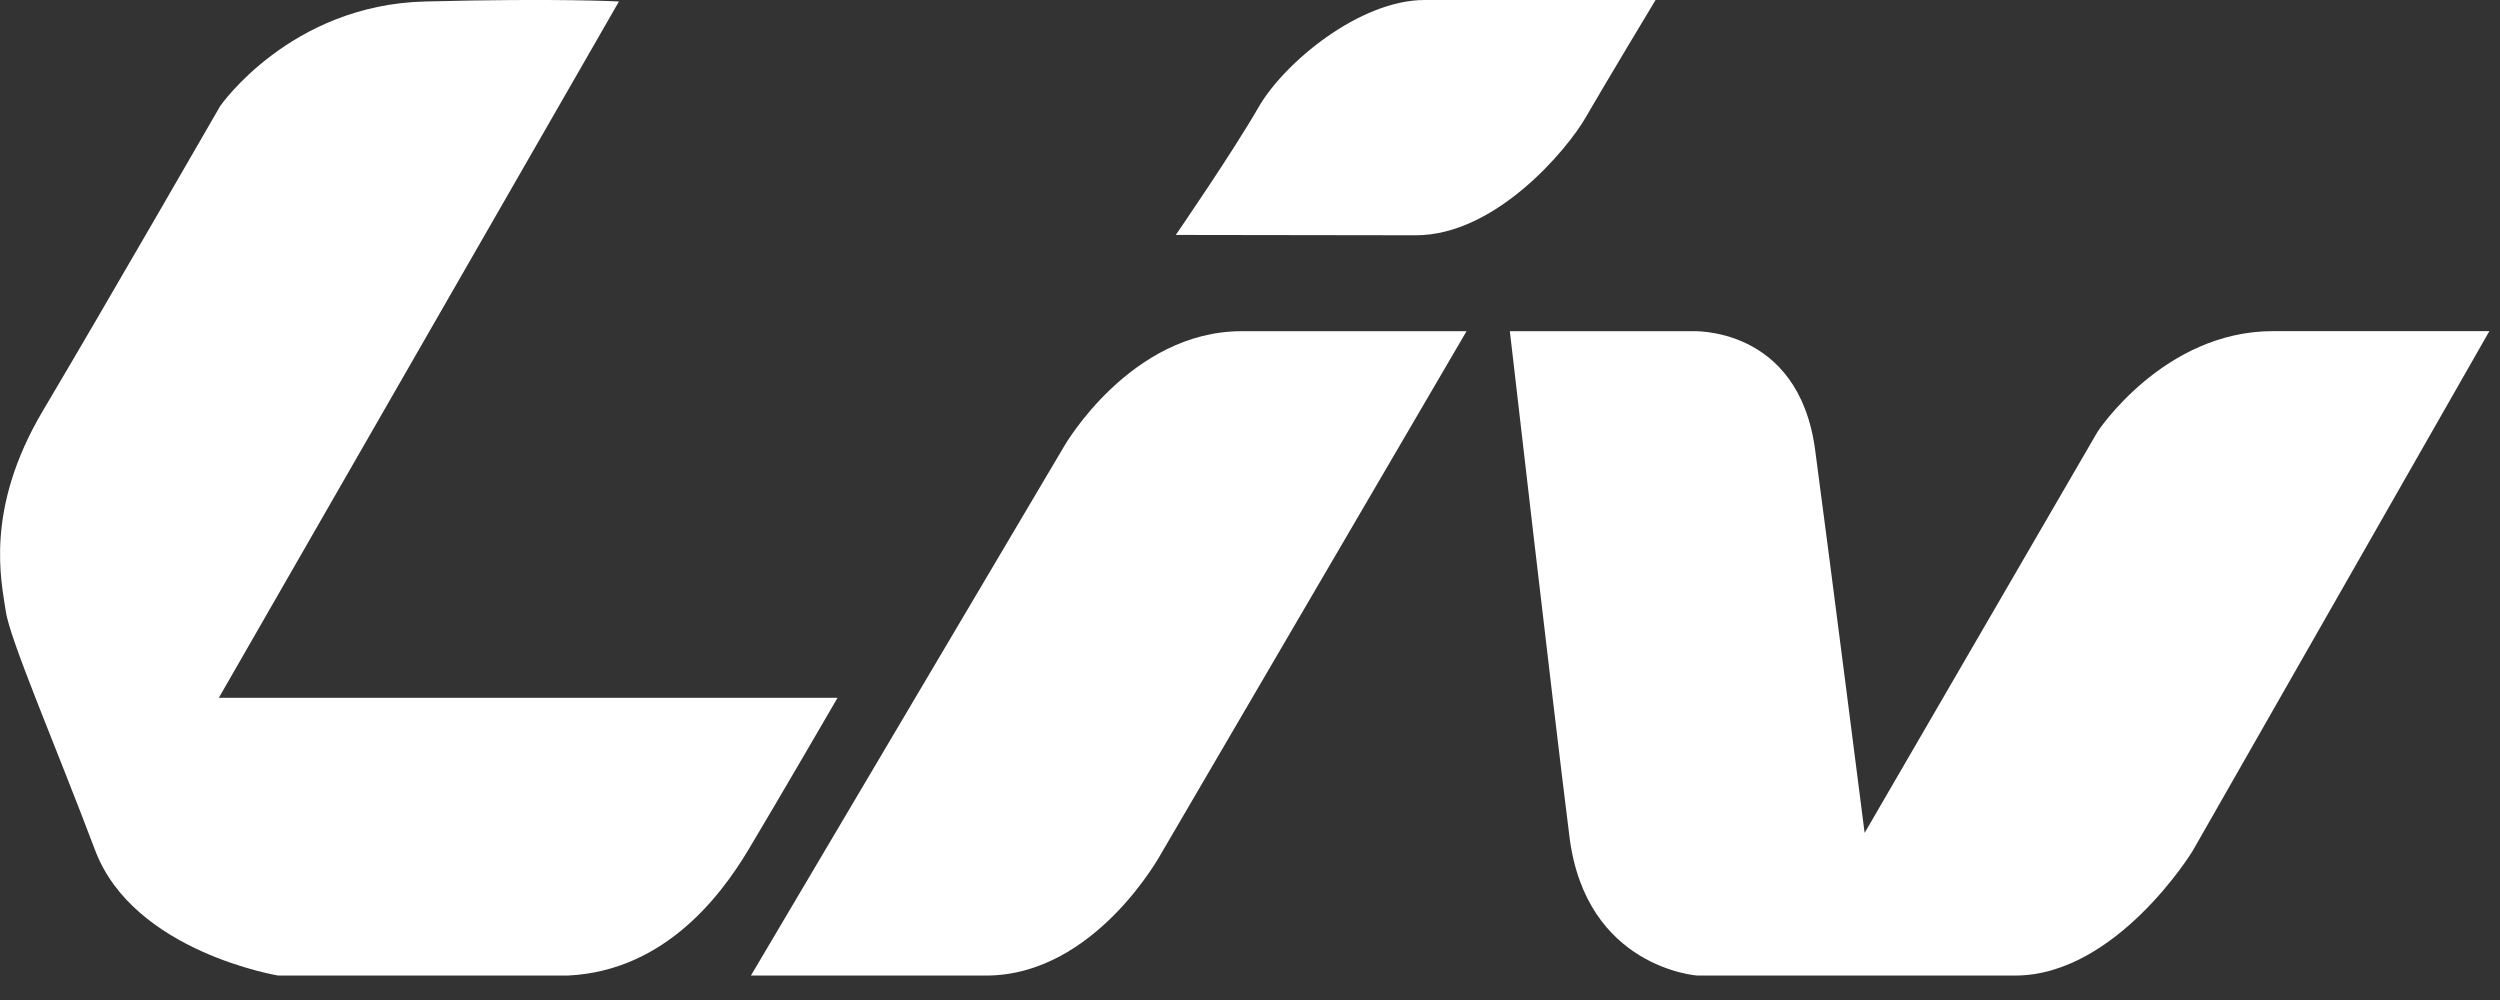
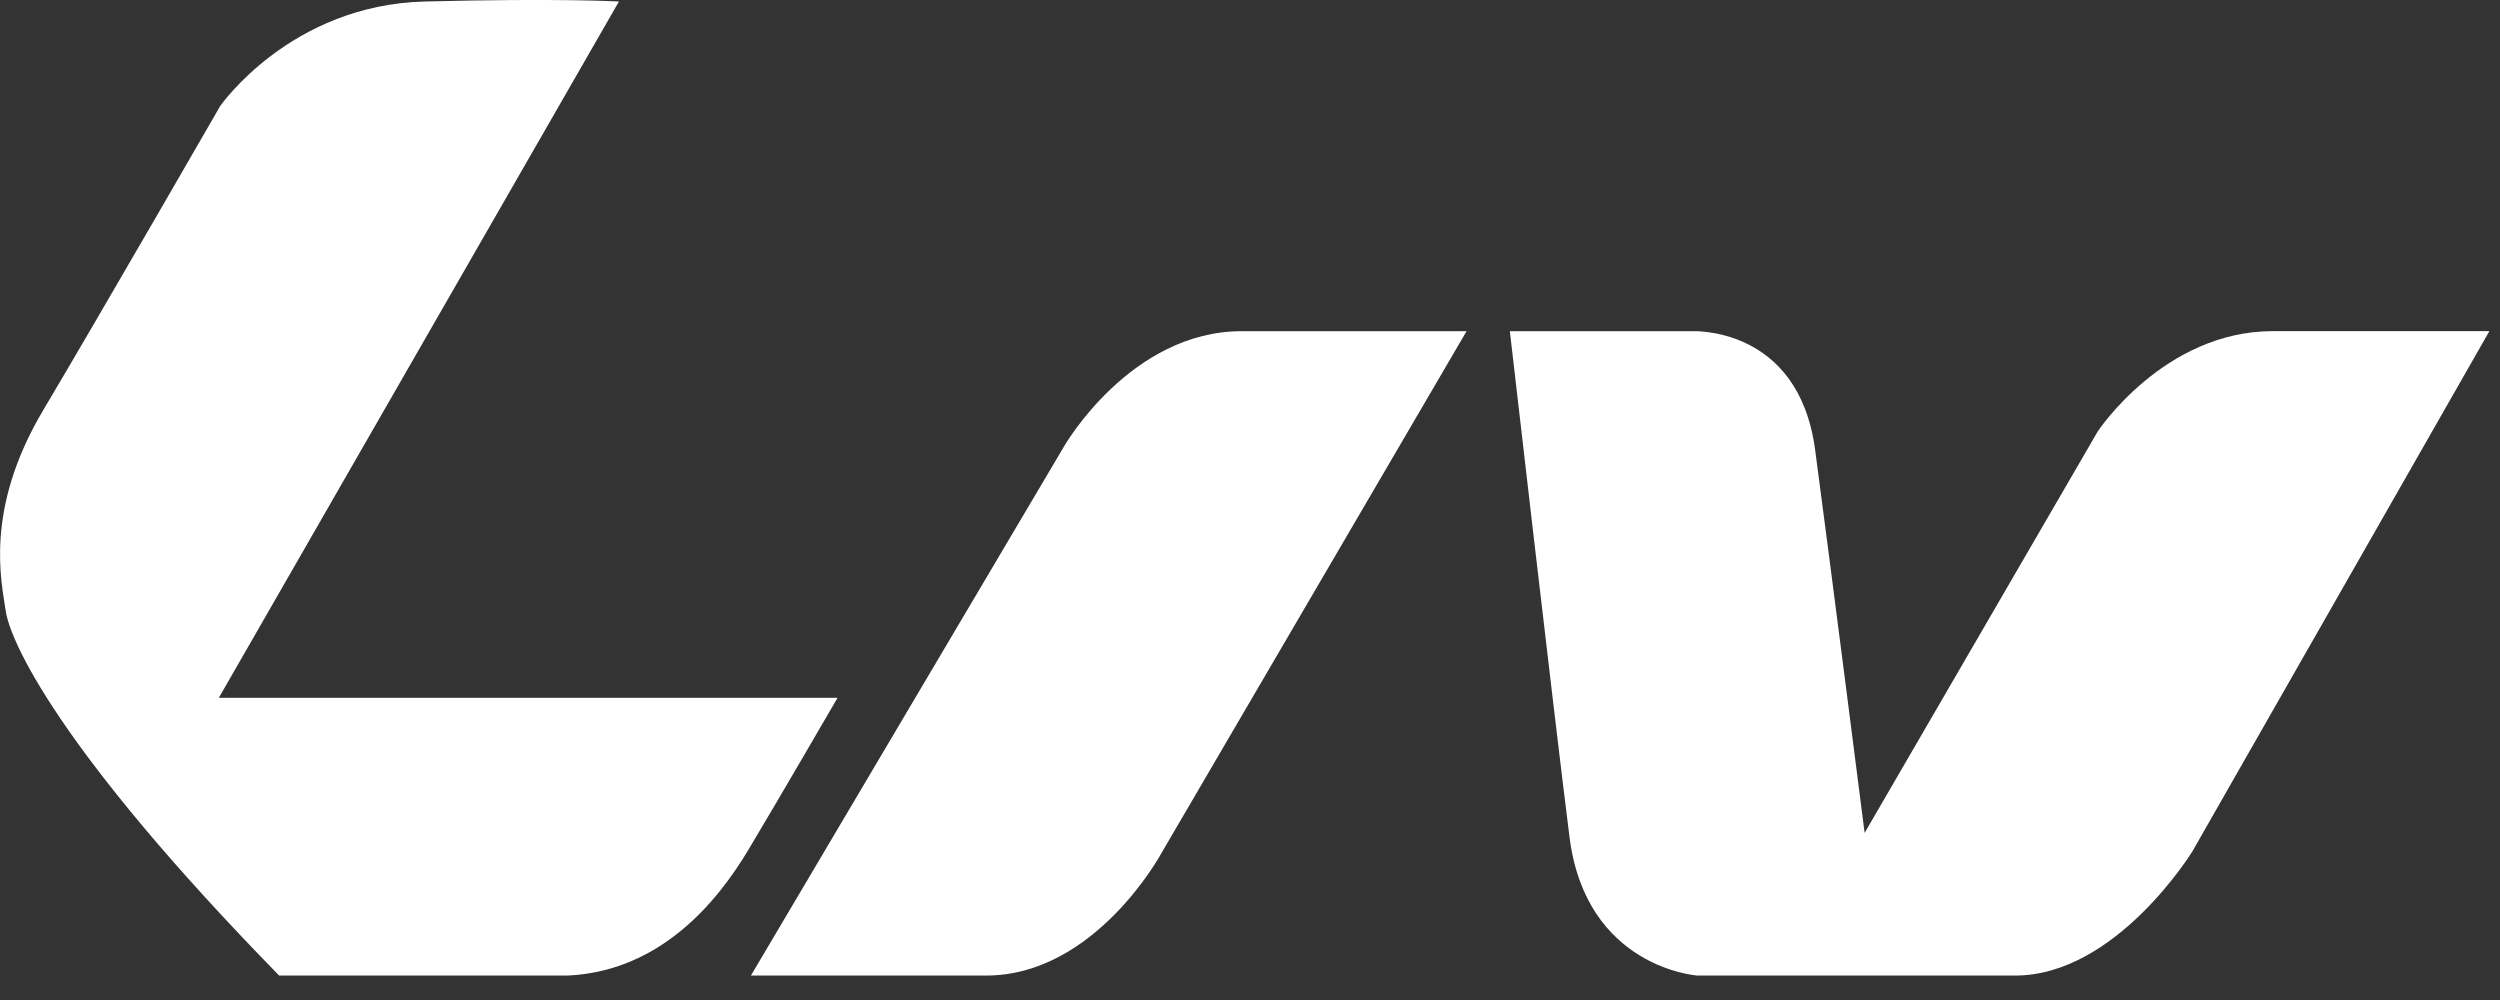
<svg xmlns="http://www.w3.org/2000/svg" width="80" height="32" viewBox="0 0 80 32" fill="none">
  <rect x="0" y="0" width="80" height="32" fill="#333333" stroke="none" />
  <g clip-path="url(#clip0_4750_469)">
-     <path d="M19.806 0.048L7.003 22.329H26.802C26.802 22.329 24.865 25.666 23.941 27.206C23.017 28.745 21.125 31.225 17.87 31.225H8.94C8.94 31.225 4.275 30.475 3.043 27.206C1.811 23.936 0.315 20.473 0.184 19.554C0.053 18.635 -0.517 16.322 1.379 13.132C3.274 9.943 7.048 3.391 7.048 3.391C7.048 3.391 9.288 0.157 13.595 0.048C17.903 -0.062 19.806 0.048 19.806 0.048Z" fill="white" />
+     <path d="M19.806 0.048L7.003 22.329H26.802C26.802 22.329 24.865 25.666 23.941 27.206C23.017 28.745 21.125 31.225 17.87 31.225H8.94C1.811 23.936 0.315 20.473 0.184 19.554C0.053 18.635 -0.517 16.322 1.379 13.132C3.274 9.943 7.048 3.391 7.048 3.391C7.048 3.391 9.288 0.157 13.595 0.048C17.903 -0.062 19.806 0.048 19.806 0.048Z" fill="white" />
    <path d="M24.029 31.218L34.06 14.268C34.06 14.268 36.172 10.598 39.736 10.598H46.93L37.161 27.308C37.161 27.308 35.05 31.218 31.552 31.218H24.029Z" fill="white" />
    <path d="M48.315 10.598H54.121C54.121 10.598 57.552 10.401 58.085 14.4C58.617 18.399 59.668 26.653 59.668 26.653L67.126 13.809C67.126 13.809 69.237 10.596 72.735 10.596H79.66L70.157 27.243C70.157 27.243 67.719 31.218 64.483 31.218H54.316C54.316 31.218 50.753 30.978 50.224 26.784C49.695 22.591 48.315 10.598 48.315 10.598Z" fill="white" />
-     <path d="M37.625 7.518C37.625 7.518 39.443 4.876 40.272 3.434C41.1 1.992 43.52 0 45.588 0H52.978C52.978 0 51.307 2.774 50.738 3.764C50.169 4.755 47.878 7.529 45.305 7.529L37.625 7.518Z" fill="white" />
  </g>
  <defs>
    <clipPath id="clip0_4750_469">
      <rect width="79.66" height="31.218" fill="white" />
    </clipPath>
  </defs>
</svg>